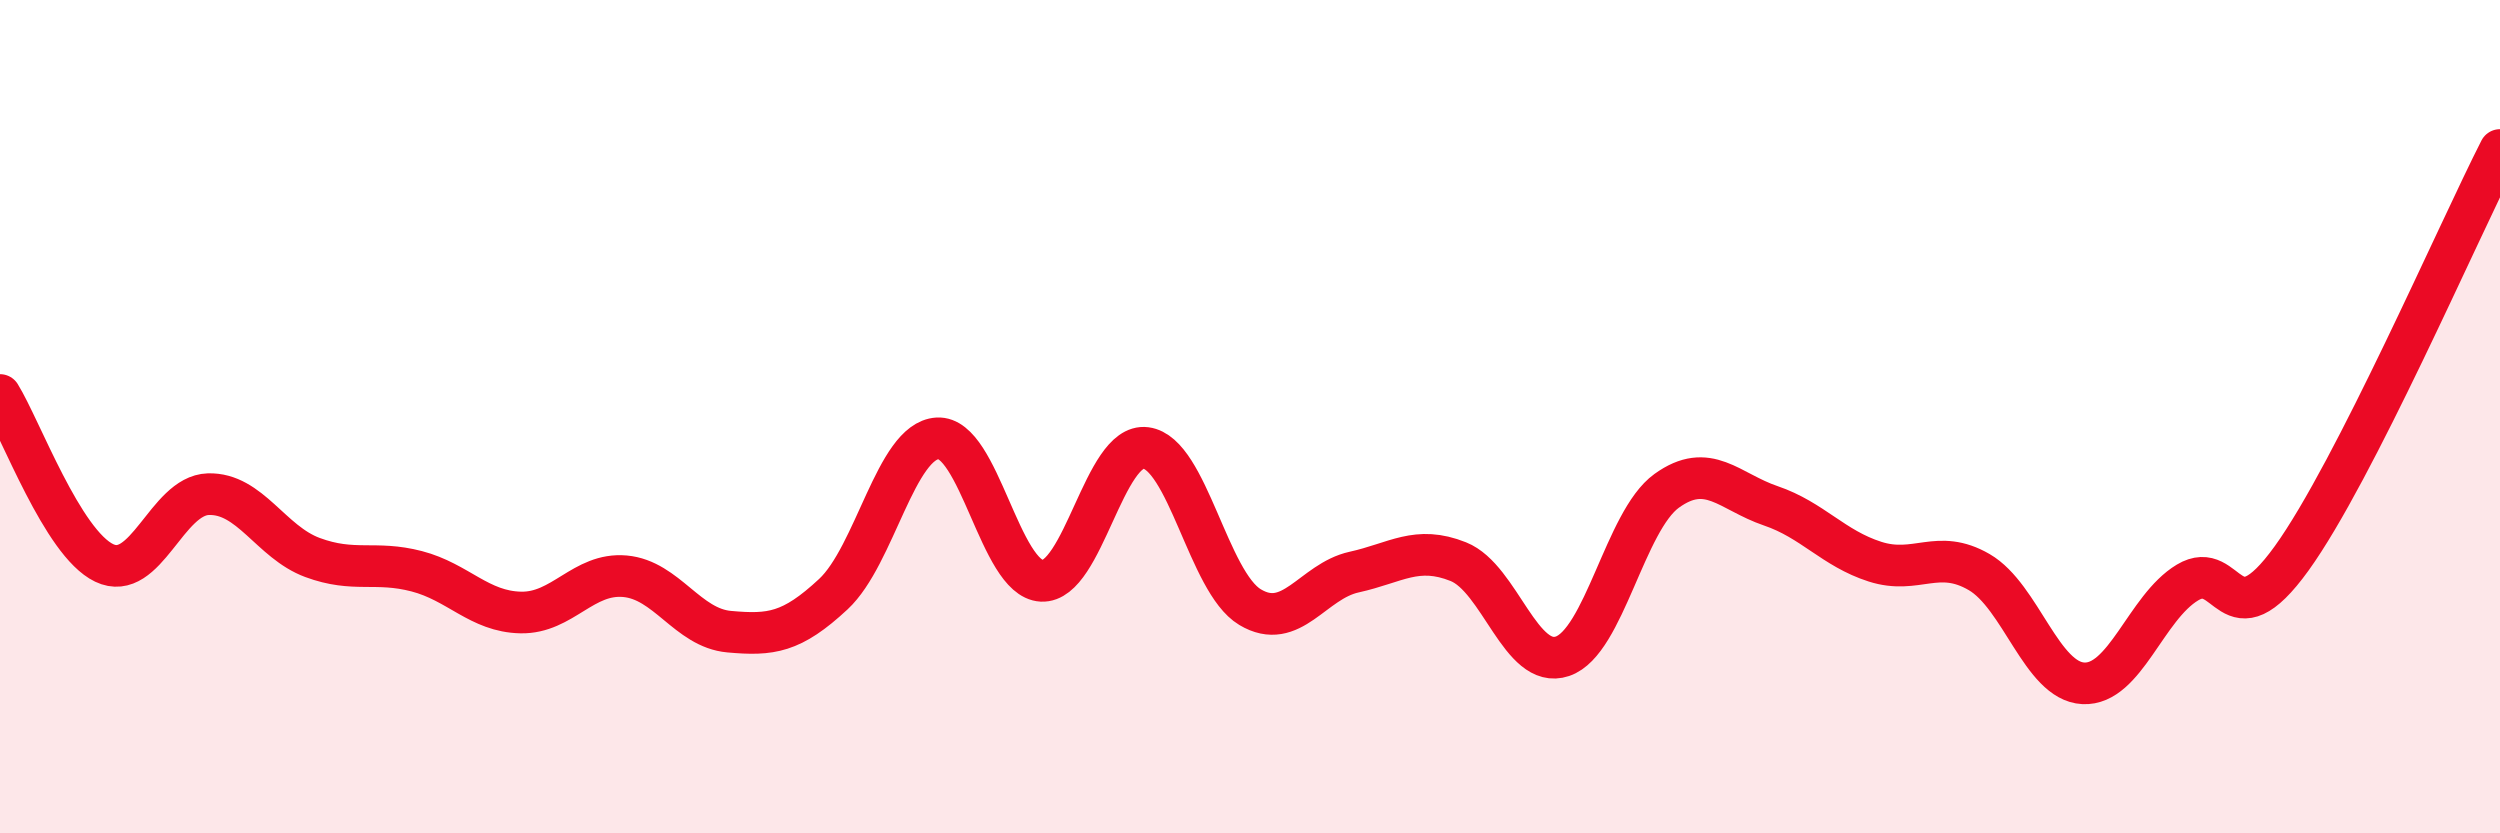
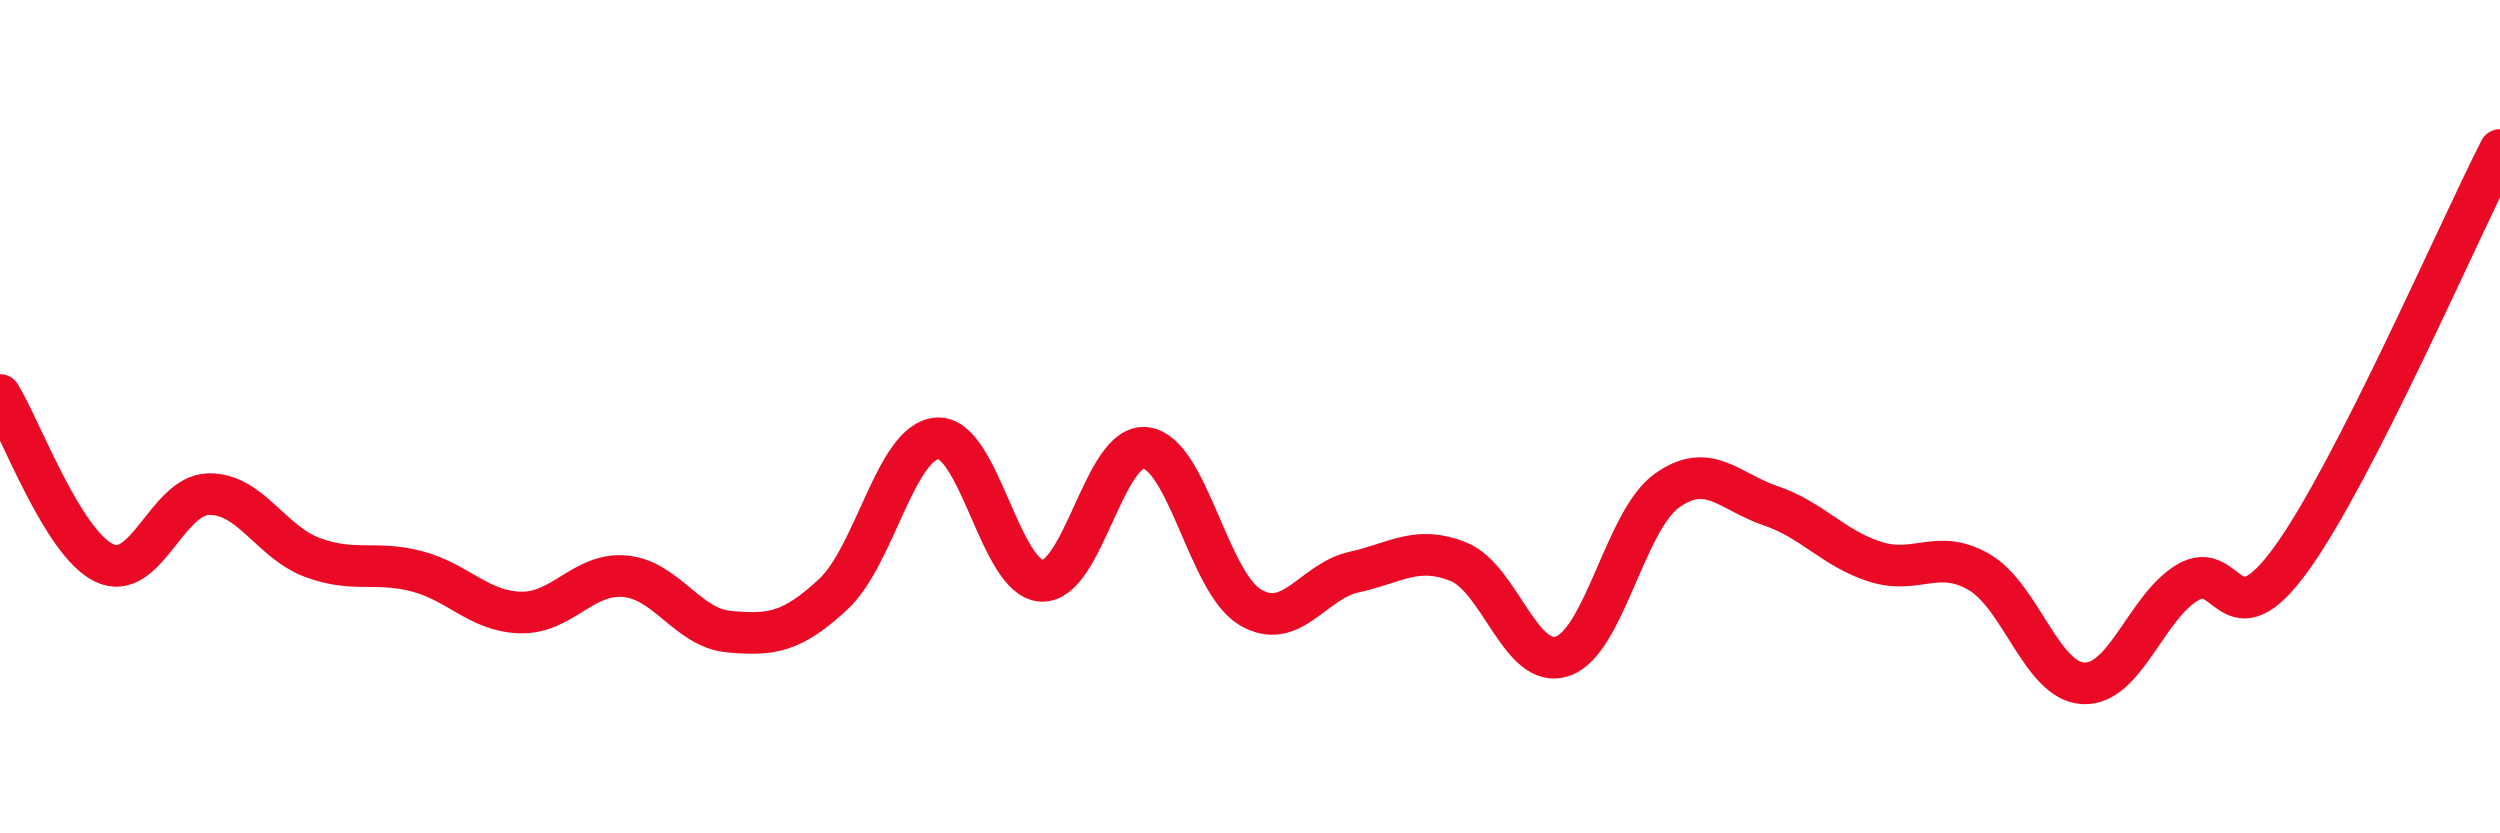
<svg xmlns="http://www.w3.org/2000/svg" width="60" height="20" viewBox="0 0 60 20">
-   <path d="M 0,9.48 C 0.5,10.29 1.5,13.03 2.5,13.51 C 3.5,13.99 4,11.89 5,11.86 C 6,11.83 6.5,13.01 7.5,13.38 C 8.5,13.75 9,13.45 10,13.71 C 11,13.97 11.5,14.68 12.5,14.7 C 13.5,14.72 14,13.74 15,13.83 C 16,13.92 16.5,15.07 17.5,15.16 C 18.5,15.25 19,15.19 20,14.26 C 21,13.33 21.5,10.58 22.5,10.52 C 23.5,10.46 24,13.89 25,13.94 C 26,13.99 26.5,10.62 27.5,10.75 C 28.5,10.88 29,13.97 30,14.57 C 31,15.17 31.5,13.95 32.5,13.73 C 33.5,13.51 34,13.08 35,13.48 C 36,13.88 36.5,16.09 37.5,15.75 C 38.5,15.41 39,12.5 40,11.78 C 41,11.06 41.5,11.8 42.5,12.14 C 43.5,12.48 44,13.16 45,13.48 C 46,13.8 46.5,13.15 47.5,13.73 C 48.5,14.31 49,16.35 50,16.4 C 51,16.45 51.5,14.58 52.5,13.98 C 53.5,13.38 53.5,15.48 55,13.4 C 56.5,11.32 59,5.56 60,3.6L60 20L0 20Z" fill="#EB0A25" opacity="0.1" stroke-linecap="round" stroke-linejoin="round" />
  <path d="M 0,9.48 C 0.5,10.29 1.5,13.03 2.5,13.51 C 3.5,13.99 4,11.89 5,11.86 C 6,11.83 6.5,13.01 7.5,13.38 C 8.5,13.75 9,13.45 10,13.71 C 11,13.97 11.5,14.68 12.5,14.7 C 13.5,14.72 14,13.74 15,13.83 C 16,13.92 16.5,15.07 17.5,15.16 C 18.5,15.25 19,15.19 20,14.26 C 21,13.33 21.5,10.58 22.5,10.52 C 23.5,10.46 24,13.89 25,13.94 C 26,13.99 26.5,10.62 27.5,10.75 C 28.5,10.88 29,13.97 30,14.57 C 31,15.17 31.5,13.95 32.5,13.73 C 33.5,13.51 34,13.08 35,13.48 C 36,13.88 36.5,16.09 37.5,15.75 C 38.5,15.41 39,12.5 40,11.78 C 41,11.06 41.5,11.8 42.5,12.14 C 43.5,12.48 44,13.16 45,13.48 C 46,13.8 46.5,13.15 47.5,13.73 C 48.5,14.31 49,16.35 50,16.4 C 51,16.45 51.5,14.58 52.5,13.98 C 53.5,13.38 53.5,15.48 55,13.4 C 56.5,11.32 59,5.56 60,3.6" stroke="#EB0A25" stroke-width="1" fill="none" stroke-linecap="round" stroke-linejoin="round" />
</svg>